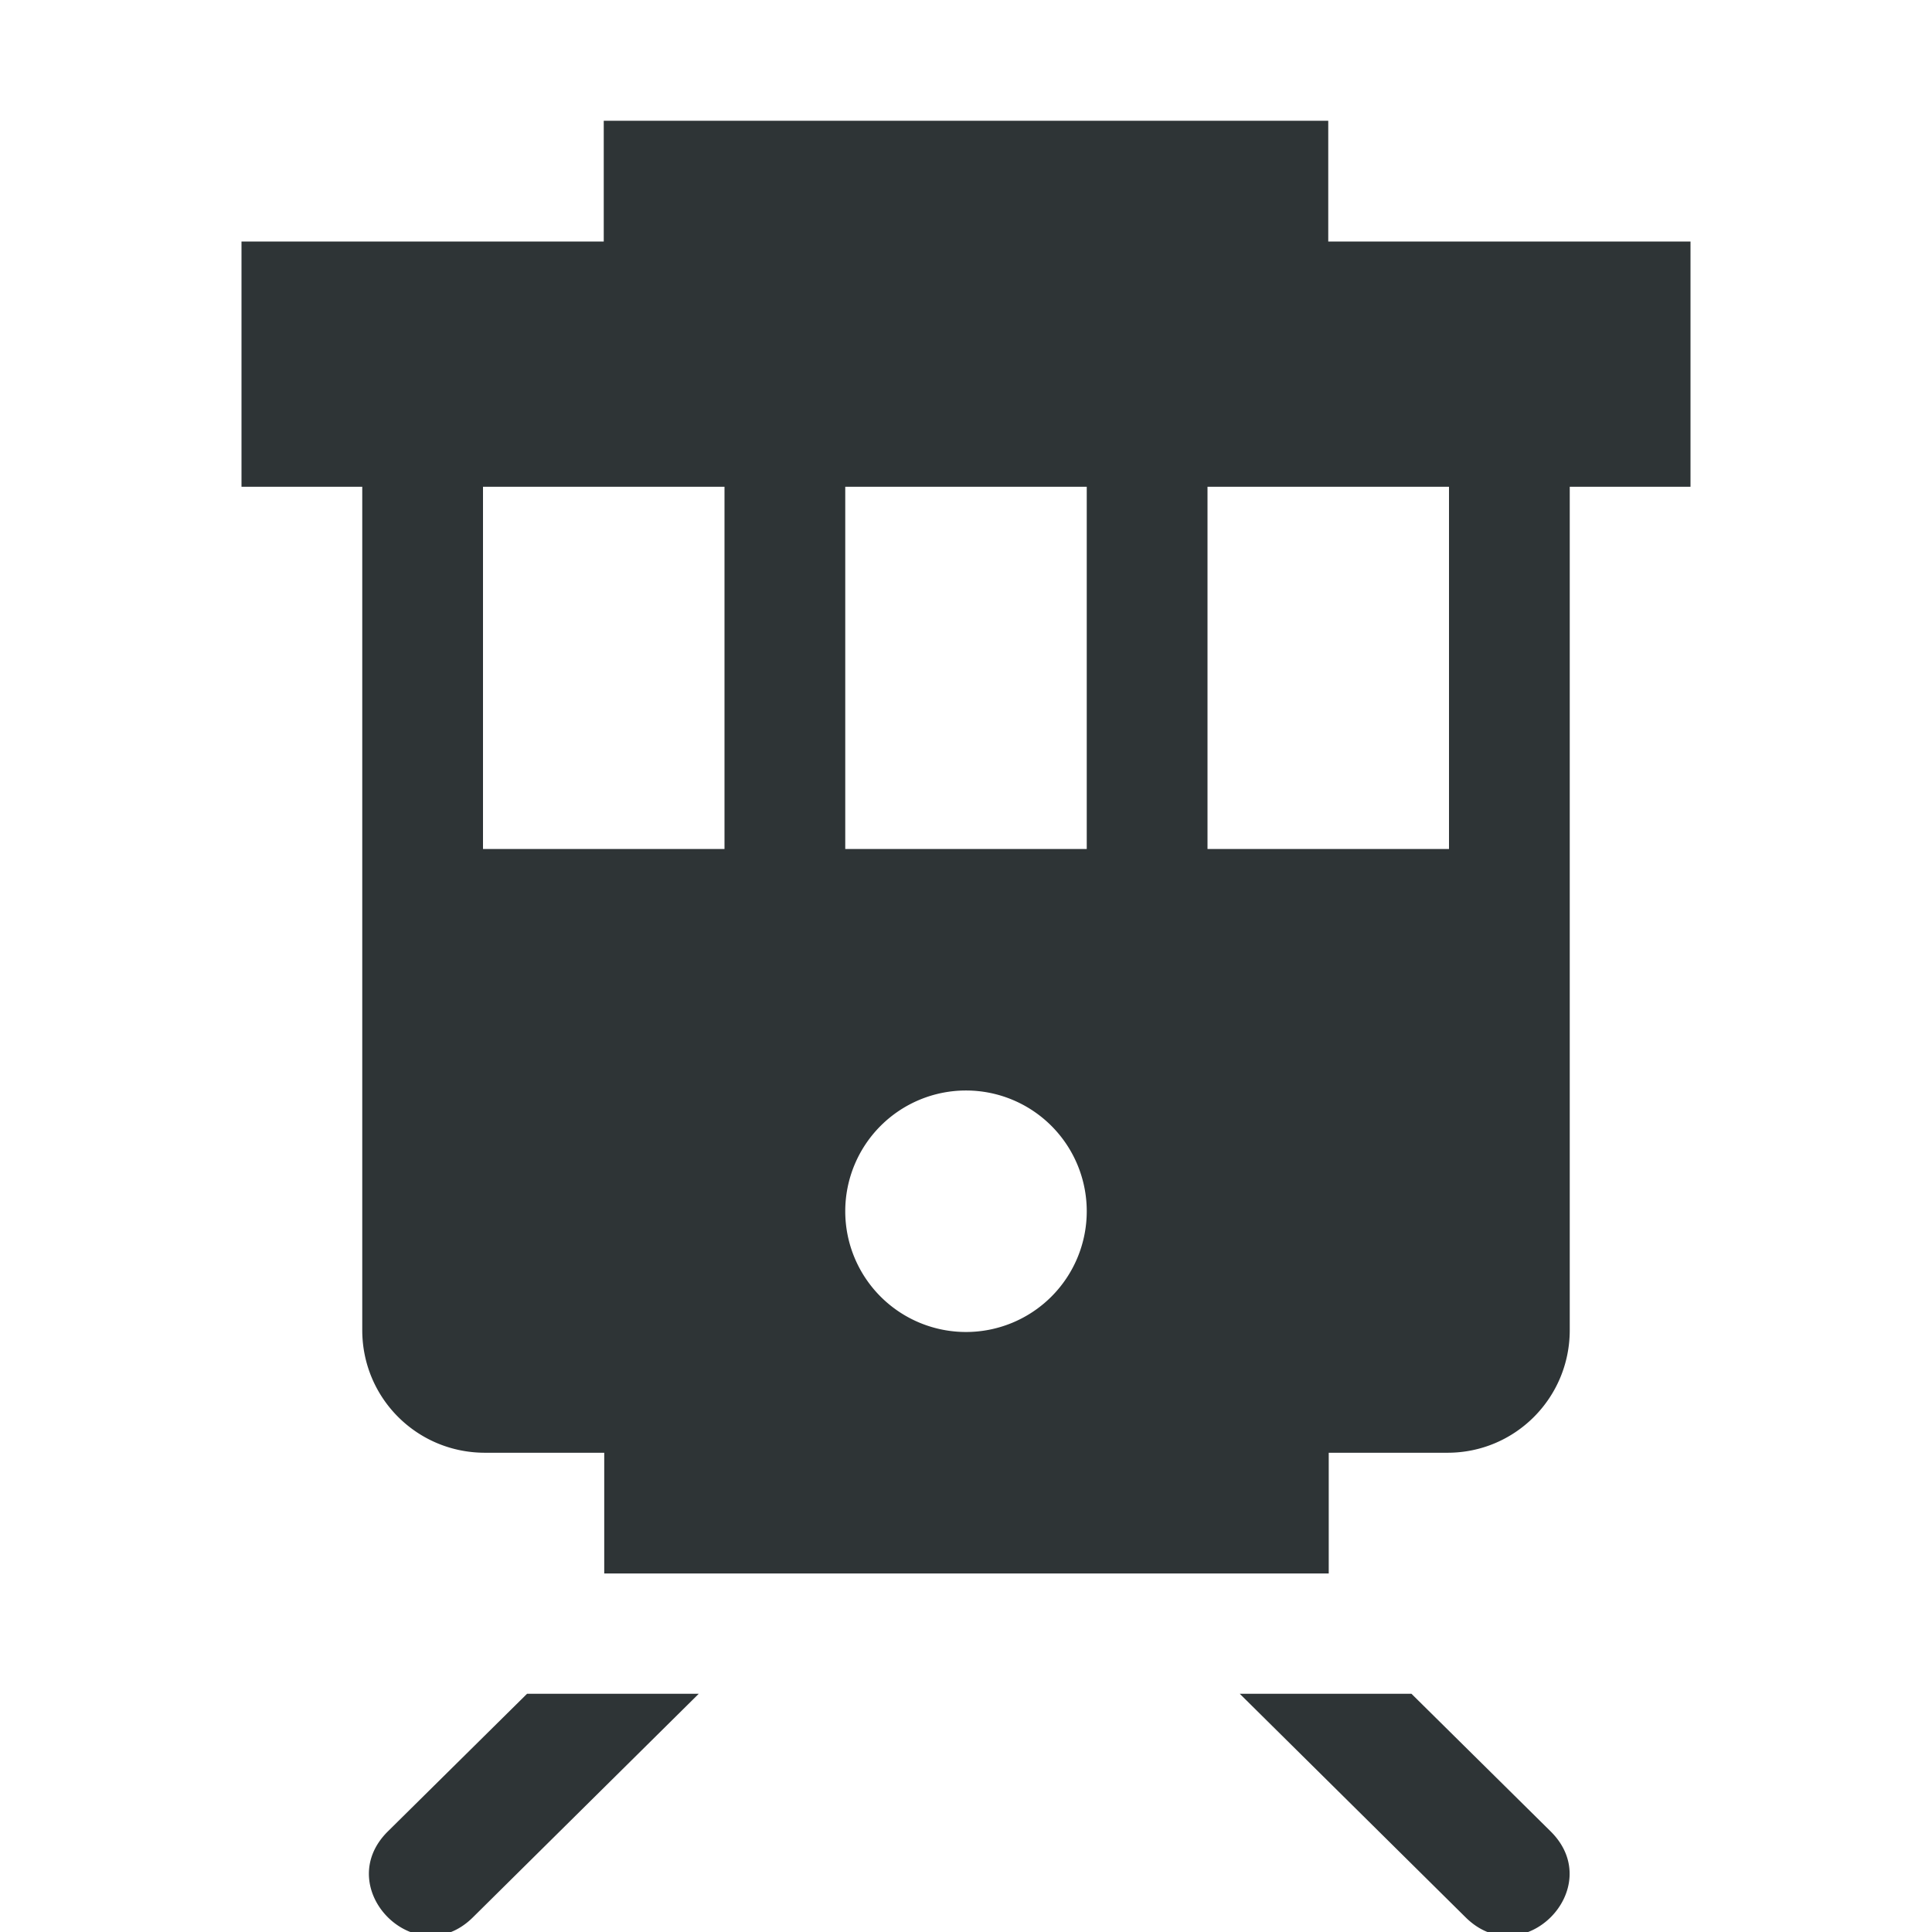
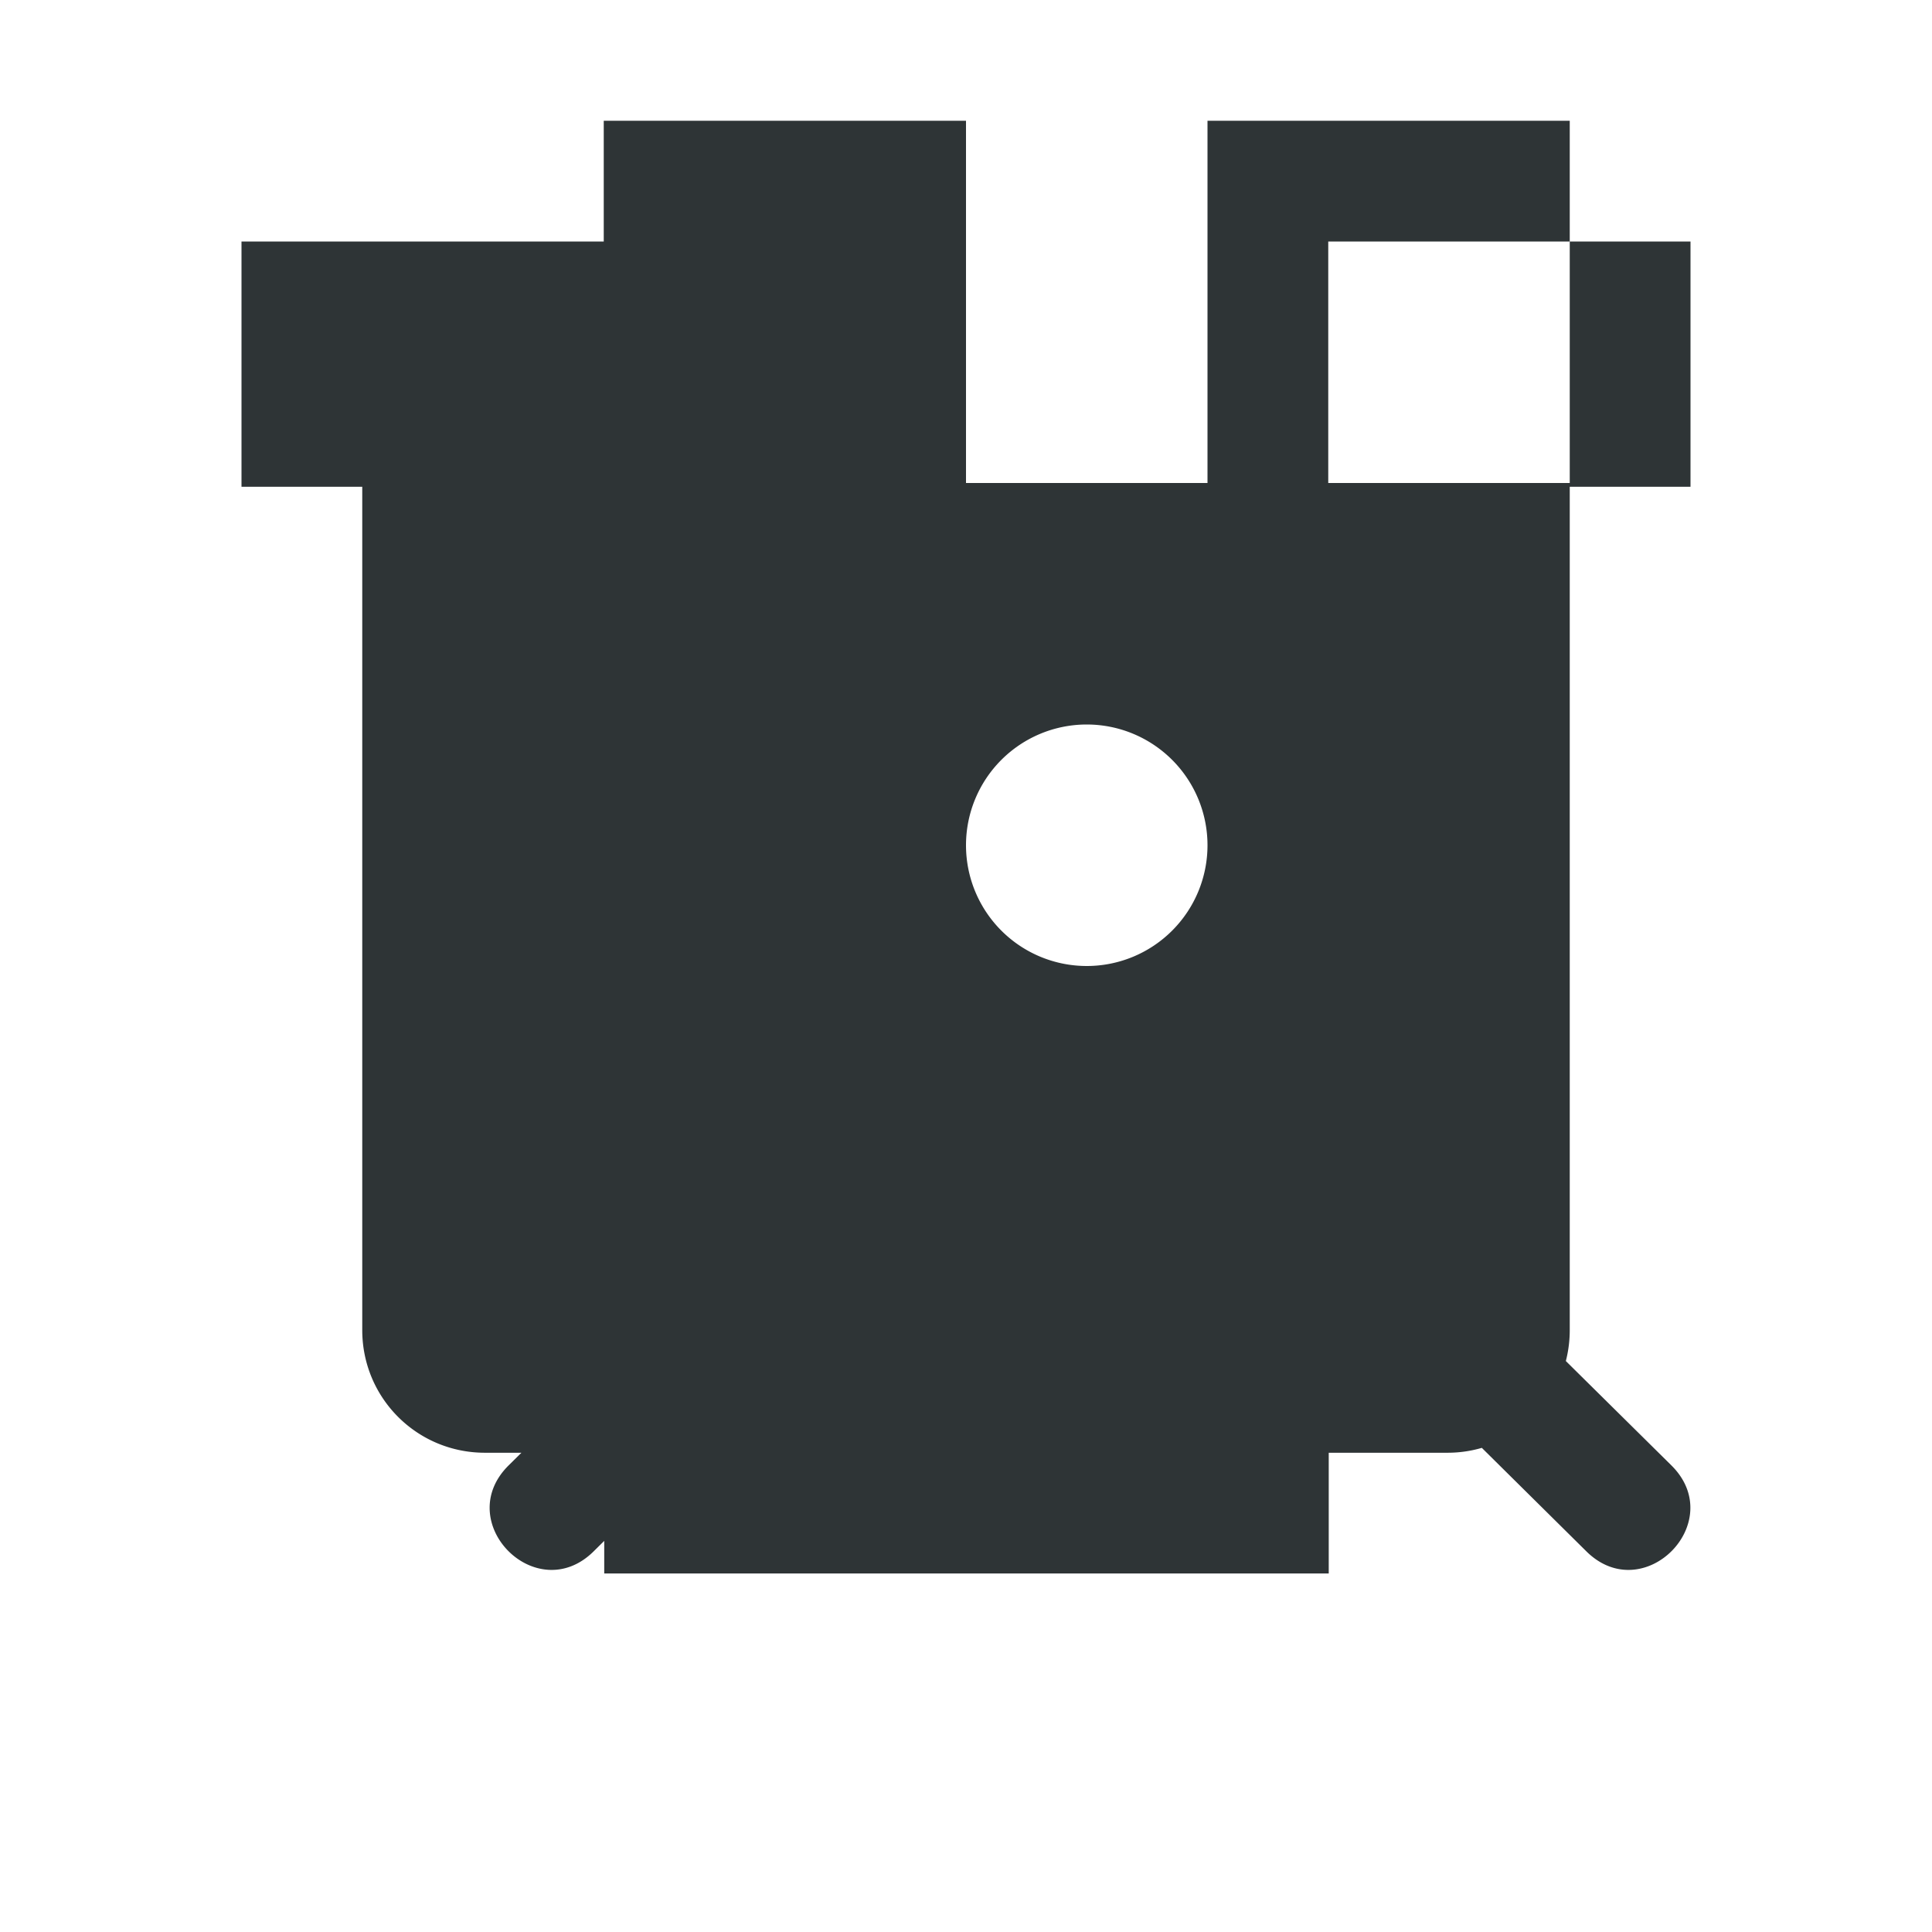
<svg xmlns="http://www.w3.org/2000/svg" xmlns:ns1="http://www.inkscape.org/namespaces/inkscape" xmlns:ns2="http://sodipodi.sourceforge.net/DTD/sodipodi-0.dtd" width="16" height="16" viewBox="0 0 16 16" id="svg5027" version="1.1" ns1:version="0.91 r13725" ns2:docname="hicolor_apps_16x16_route-transit-cablecar-symbolic.svg">
  <defs id="defs5029" />
  <ns2:namedview id="base" pagecolor="#ffffff" bordercolor="#666666" borderopacity="1.0" ns1:pageopacity="0.0" ns1:pageshadow="2" ns1:zoom="45.254834" ns1:cx="6.5717867" ns1:cy="7.3307266" ns1:document-units="px" ns1:current-layer="layer1" showgrid="true" units="px" ns1:snap-bbox="true" ns1:bbox-paths="true" ns1:bbox-nodes="true" ns1:window-width="1920" ns1:window-height="1016" ns1:window-x="0" ns1:window-y="27" ns1:window-maximized="1">
    <ns1:grid type="xygrid" id="grid5575" />
  </ns2:namedview>
  <g ns1:label="Layer 1" ns1:groupmode="layer" id="layer1" transform="translate(0,-1036.362)">
-     <path style="opacity:1;fill:#2e3436;fill-opacity:1;stroke:none;stroke-width:1;stroke-linecap:butt;stroke-linejoin:miter;stroke-miterlimit:4;stroke-dasharray:none;stroke-dashoffset:0;stroke-opacity:1" d="m 5,1037.362 0,1 -3,0 0,2.031 1,0 0,6.984 c 0,0.563 0.453,1.016 1.016,1.016 l 0.988,0 0,1 6,0 0,-1 0.984,0 c 0.559,0 1.012,-0.453 1.012,-1.016 l 0,-6.984 1,0 0,-2.031 -3,0 0,-1 -6,0 z m -1,3.031 2,0 0,3 -2,0 0,-3 z m 3,0 2,0 0,3 -2,0 0,-3 z m 3,0 2,0 0,3 -2,0 0,-3 z m -2,5 a 1,1 0 0 1 1,1 1,1 0 0 1 -1,1 1,1 0 0 1 -1,-1 1,1 0 0 1 1,-1 z m -3.635,4.996 -1.152,1.139 c -0.475,0.469 0.228,1.182 0.703,0.713 l 1.871,-1.852 -1.422,0 z m 5.902,0 1.871,1.852 c 0.475,0.469 1.178,-0.244 0.703,-0.713 l -1.152,-1.139 -1.422,0 z" id="rect4196-0" ns1:connector-curvature="0" />
+     <path style="opacity:1;fill:#2e3436;fill-opacity:1;stroke:none;stroke-width:1;stroke-linecap:butt;stroke-linejoin:miter;stroke-miterlimit:4;stroke-dasharray:none;stroke-dashoffset:0;stroke-opacity:1" d="m 5,1037.362 0,1 -3,0 0,2.031 1,0 0,6.984 c 0,0.563 0.453,1.016 1.016,1.016 l 0.988,0 0,1 6,0 0,-1 0.984,0 c 0.559,0 1.012,-0.453 1.012,-1.016 l 0,-6.984 1,0 0,-2.031 -3,0 0,-1 -6,0 z z m 3,0 2,0 0,3 -2,0 0,-3 z m 3,0 2,0 0,3 -2,0 0,-3 z m -2,5 a 1,1 0 0 1 1,1 1,1 0 0 1 -1,1 1,1 0 0 1 -1,-1 1,1 0 0 1 1,-1 z m -3.635,4.996 -1.152,1.139 c -0.475,0.469 0.228,1.182 0.703,0.713 l 1.871,-1.852 -1.422,0 z m 5.902,0 1.871,1.852 c 0.475,0.469 1.178,-0.244 0.703,-0.713 l -1.152,-1.139 -1.422,0 z" id="rect4196-0" ns1:connector-curvature="0" />
  </g>
</svg>